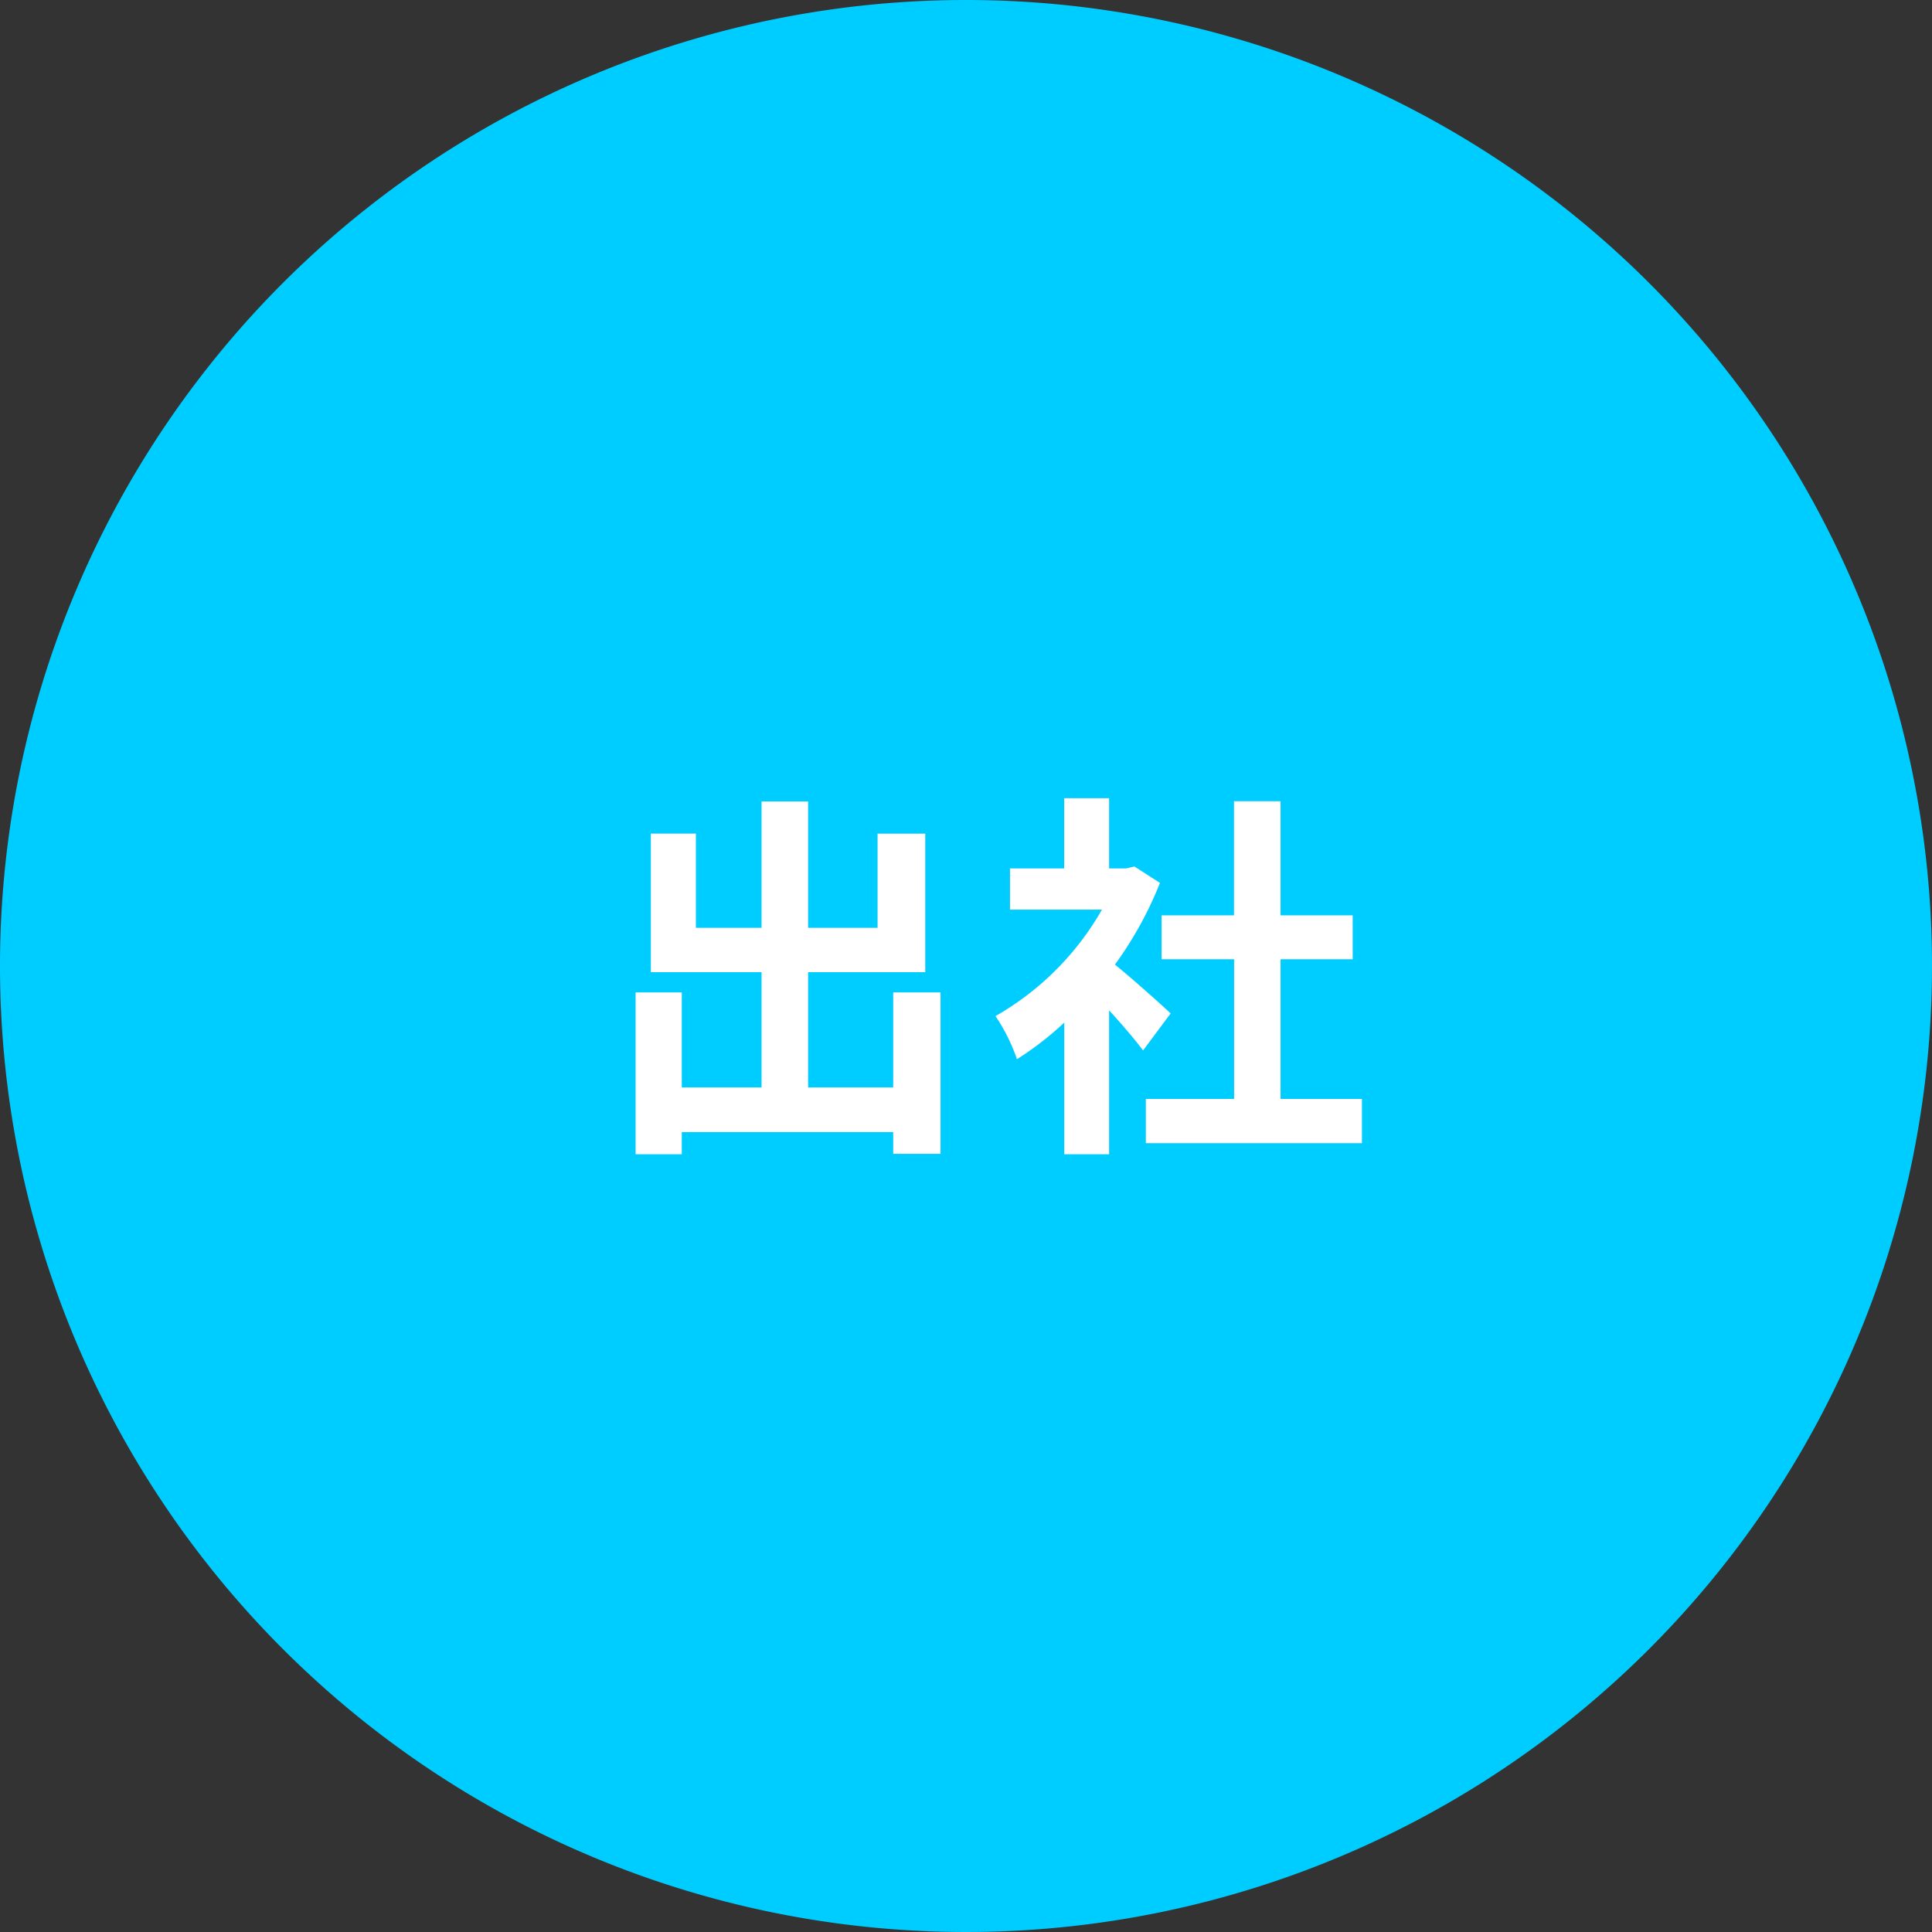
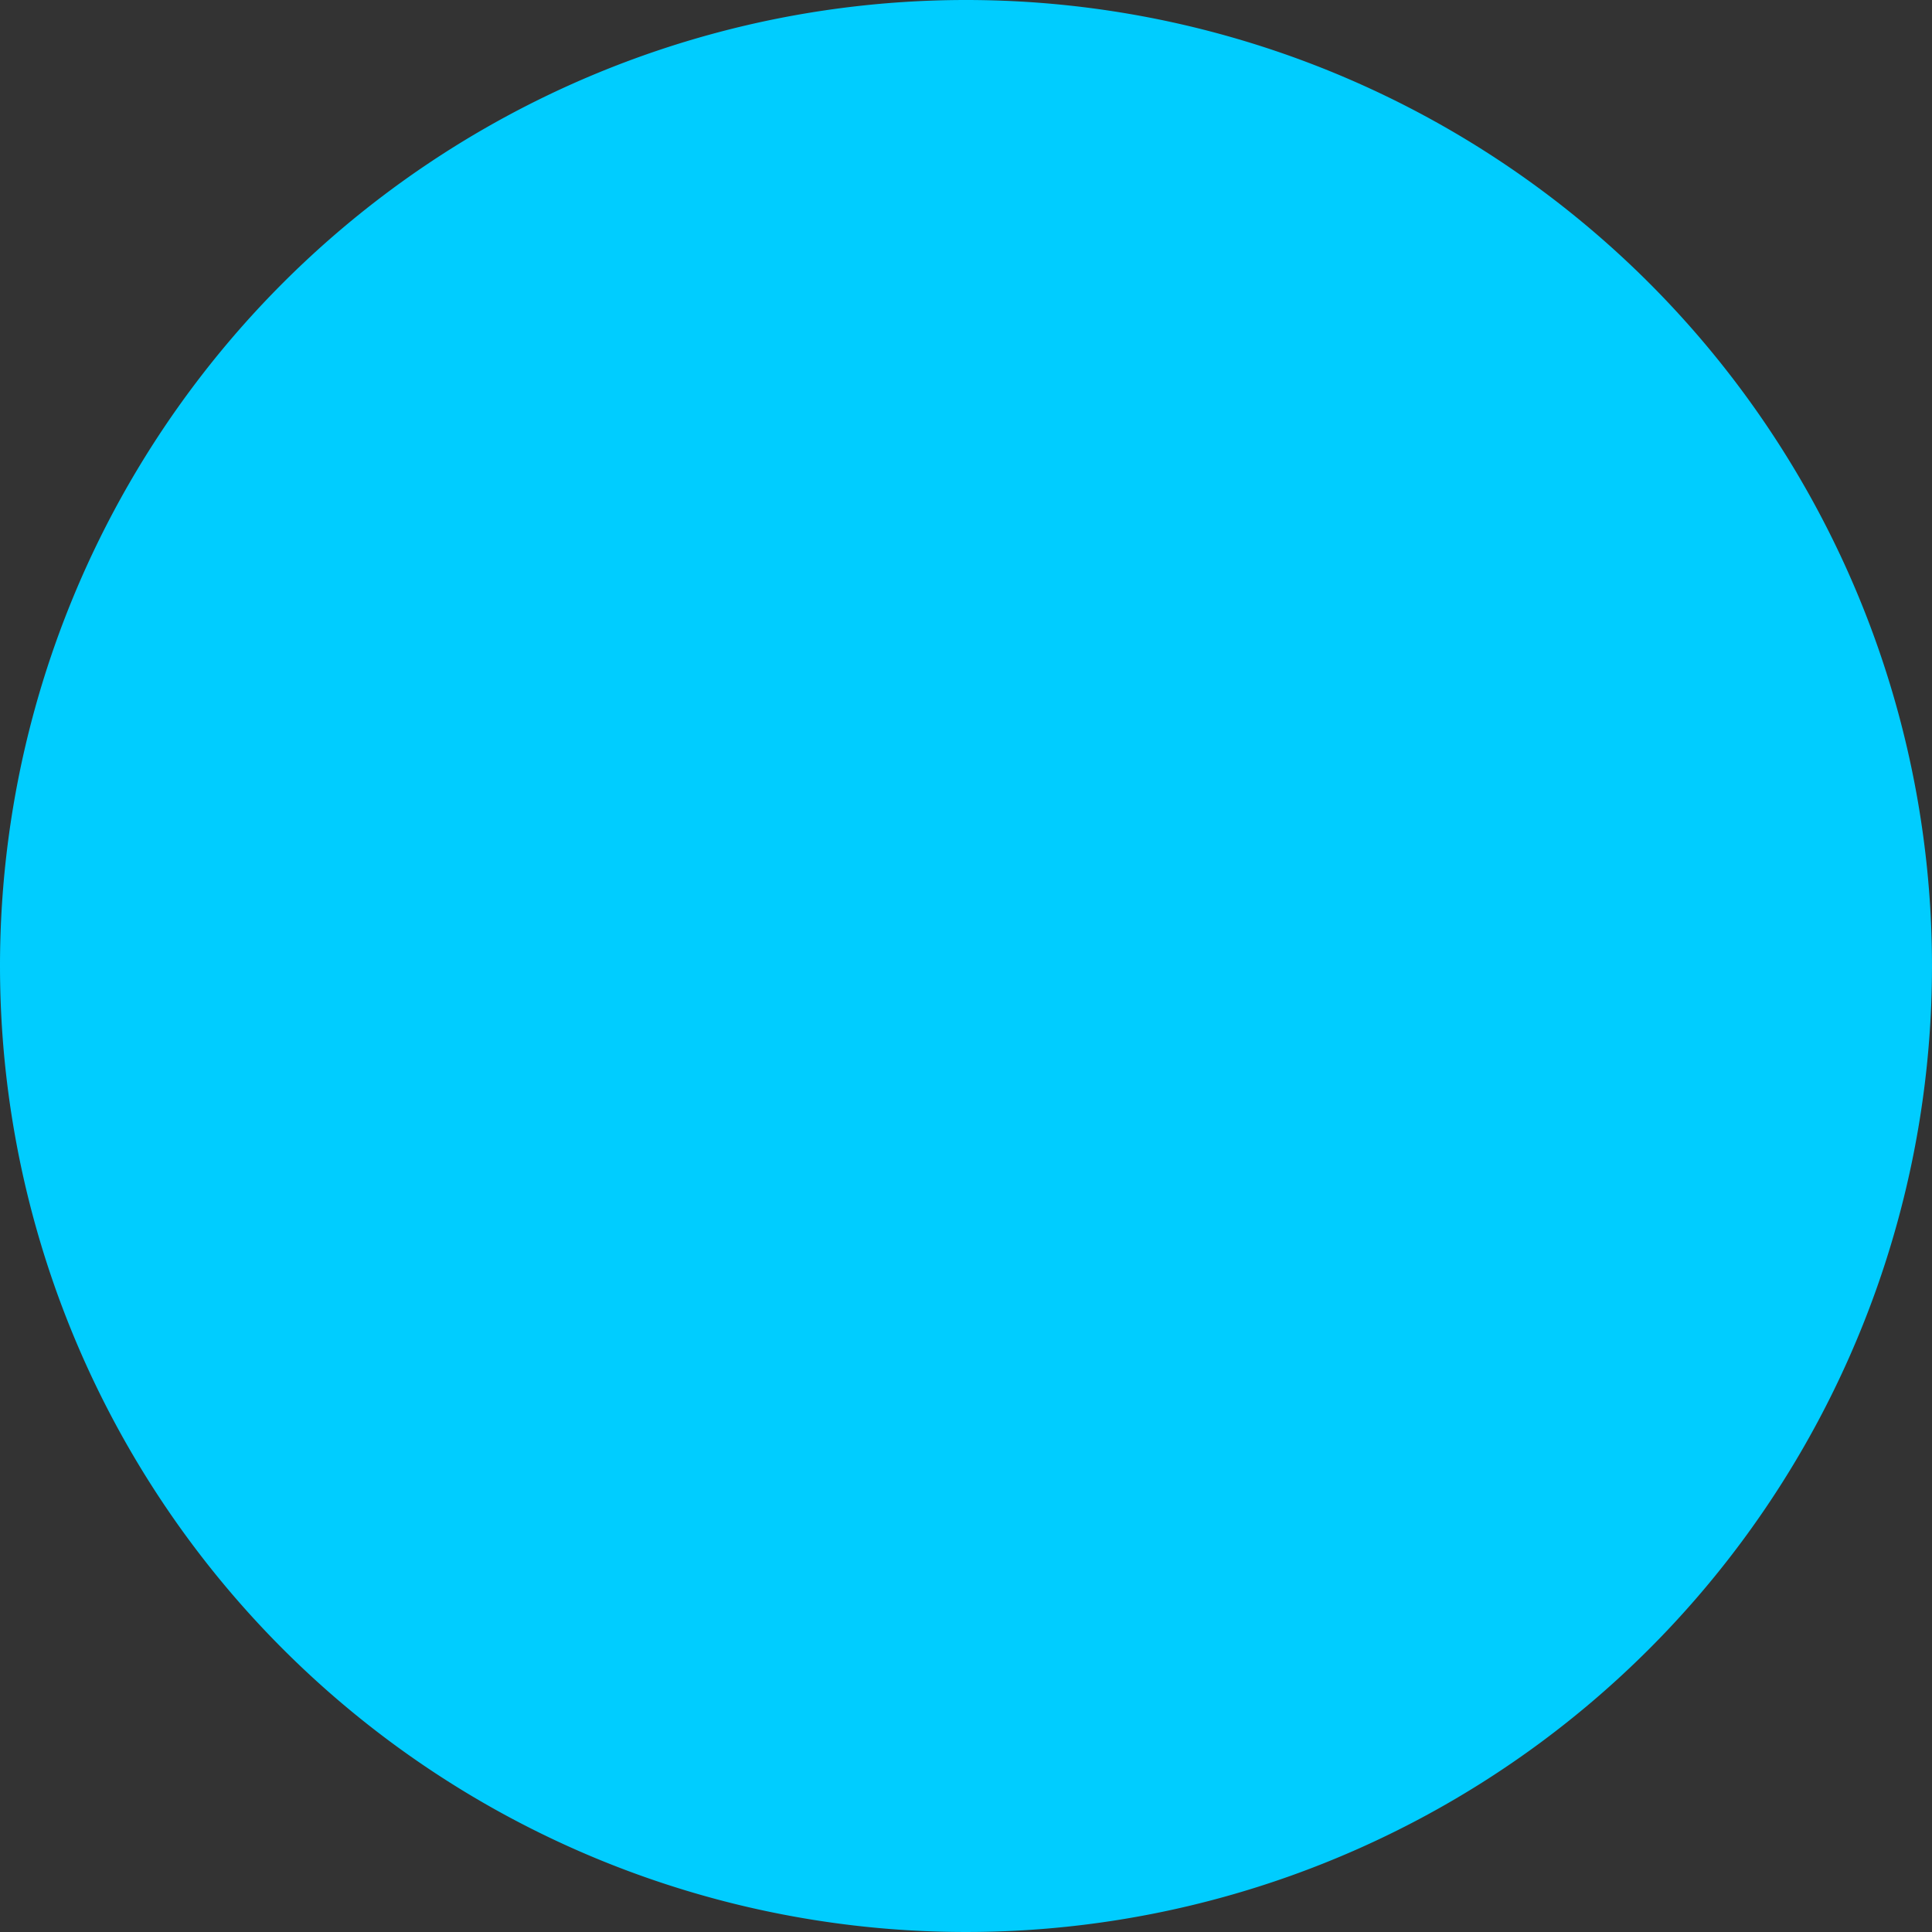
<svg xmlns="http://www.w3.org/2000/svg" width="81" height="81" viewBox="0 0 81 81">
  <rect x="0" y="0" width="81" height="81" fill="#333333" stroke="none" />
  <g transform="translate(-8775 -2879)">
    <path d="M40.5,0A40.5,40.5,0,1,1,0,40.5,40.5,40.5,0,0,1,40.5,0Z" transform="translate(8775 2879)" fill="#00cdff" />
-     <path d="M12.448-5.392v3.984H8.88V-6.24h4.912v-5.808h-2V-8.1H8.88v-5.3H6.928v5.3H4.176v-3.952H2.288V-6.24h4.64v4.832H3.584V-5.392H1.648V1.392H3.584V.464h8.864v.912h1.984V-5.392Zm11.632.88c-.336-.32-1.568-1.424-2.336-2.048a15.53,15.53,0,0,0,1.888-3.424l-1.072-.688-.336.08H21.5v-2.944H19.616v2.944H17.344v1.728H21.2A11.951,11.951,0,0,1,16.736-4.4a7.626,7.626,0,0,1,.9,1.808,13.24,13.24,0,0,0,1.984-1.536v5.52H21.5V-4.64c.544.592,1.088,1.232,1.424,1.68ZM28.688-.928V-6.784h3.024v-1.84H28.688v-4.784H26.736v4.784H23.7v1.84h3.04V-.928h-3.7V.928H32.1V-.928Z" transform="translate(8800 2926)" fill="#fff" />
  </g>
</svg>